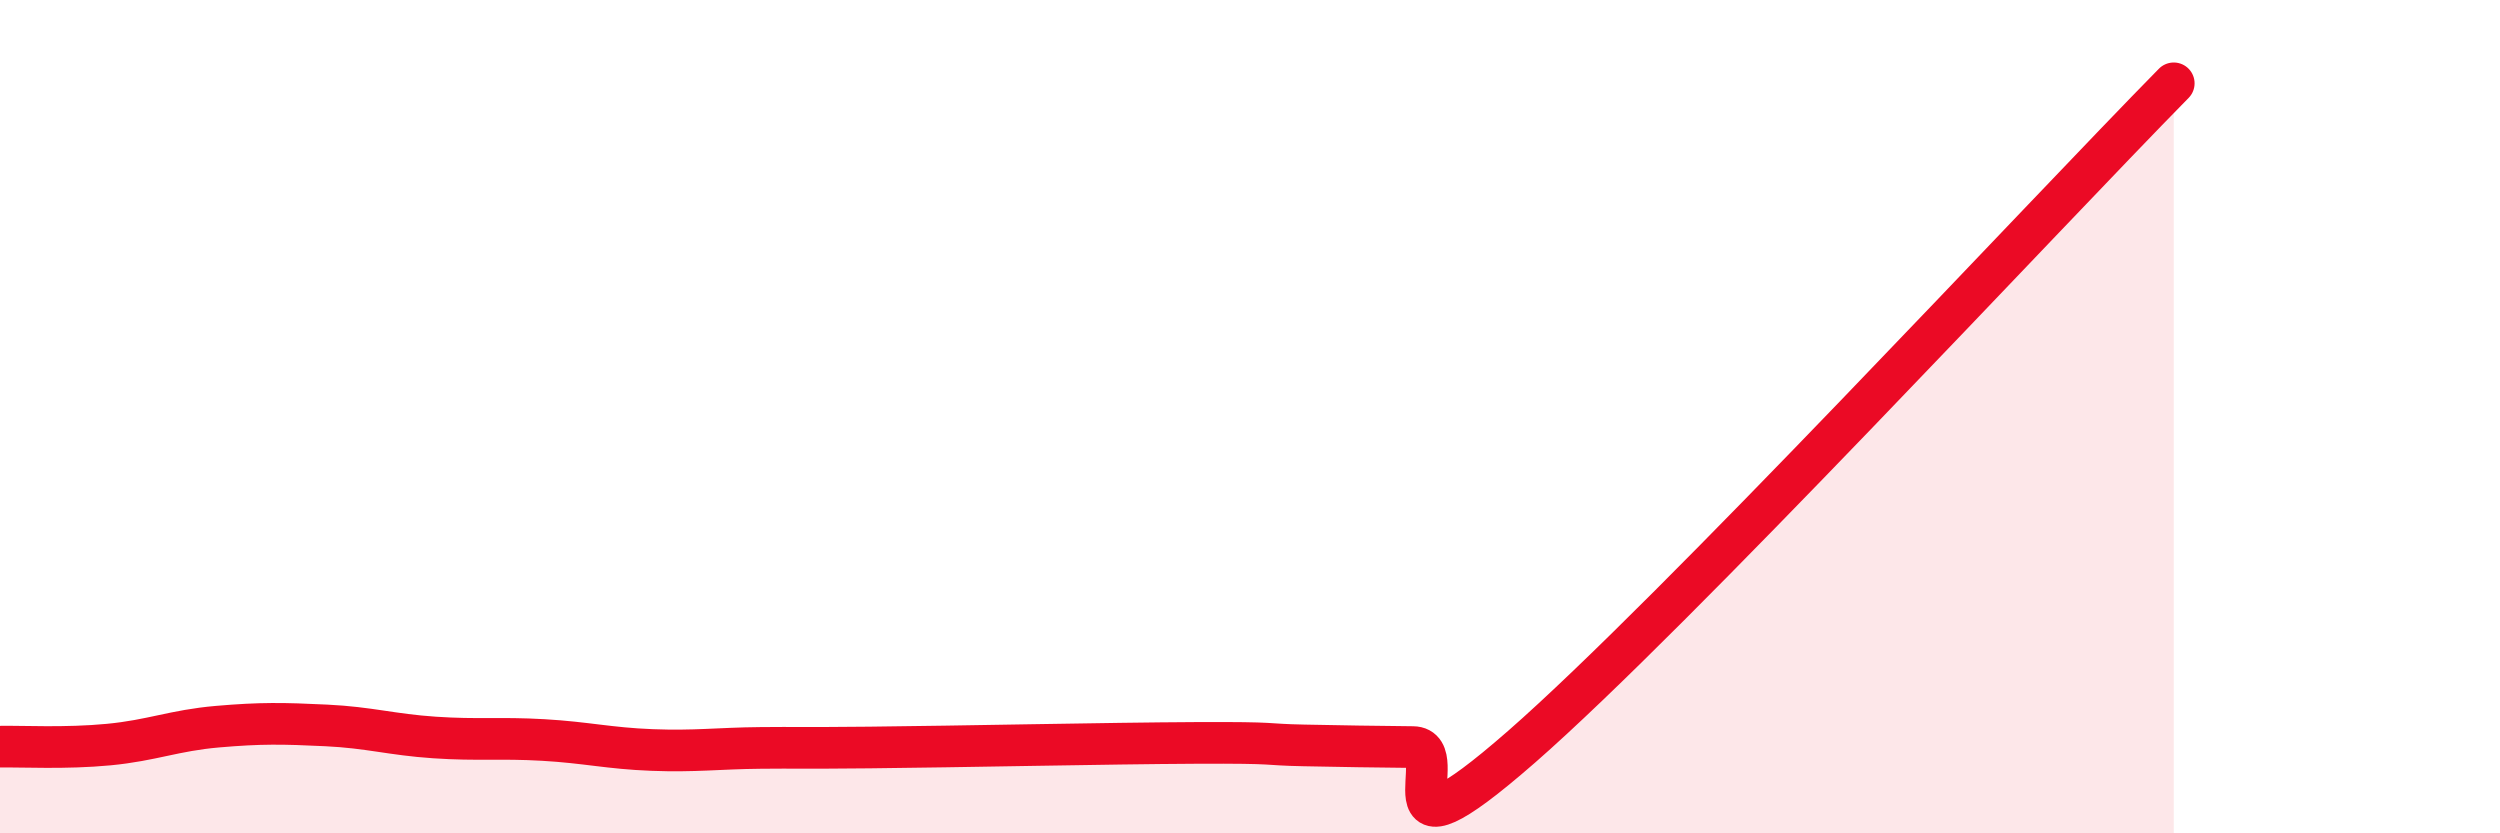
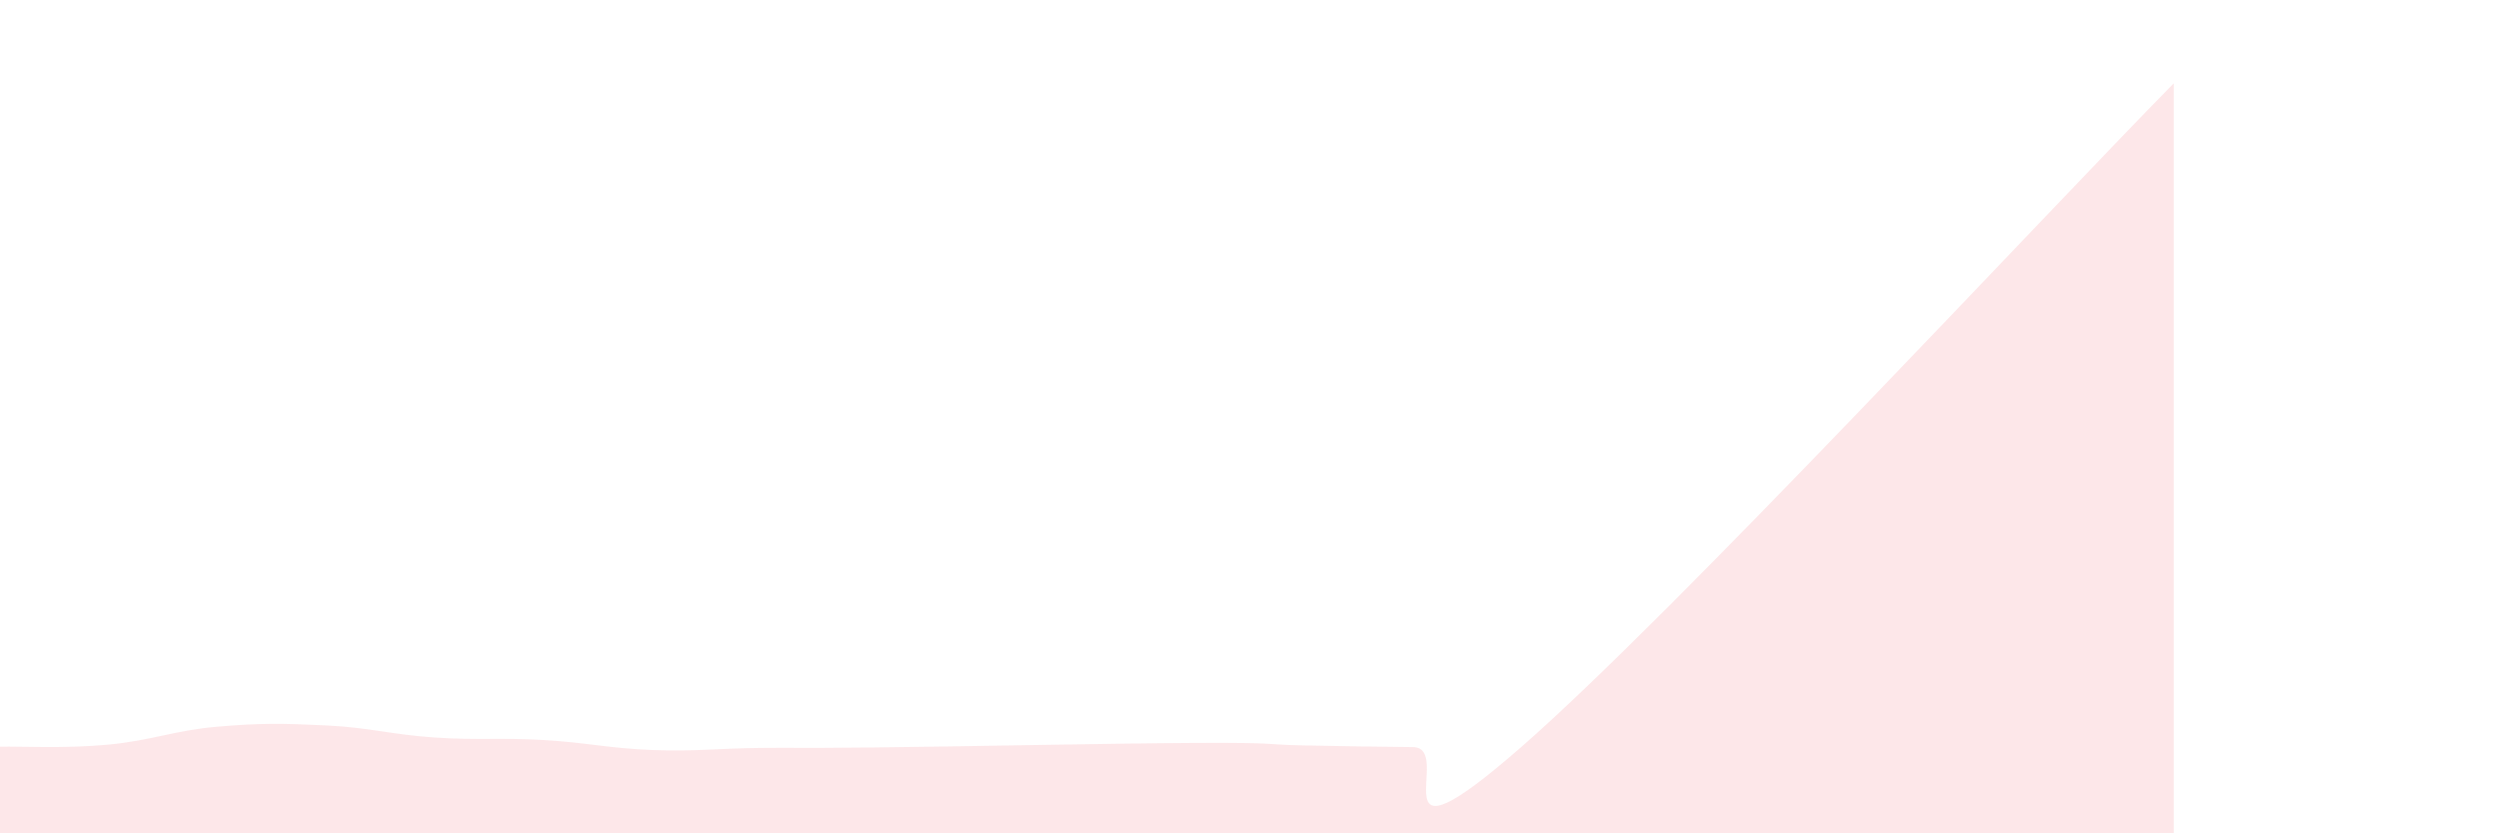
<svg xmlns="http://www.w3.org/2000/svg" width="60" height="20" viewBox="0 0 60 20">
  <path d="M 0,17.92 C 0.52,17.91 1.57,17.97 2.61,17.87 C 3.65,17.77 4.18,17.53 5.22,17.44 C 6.26,17.35 6.79,17.36 7.83,17.41 C 8.87,17.46 9.39,17.63 10.43,17.7 C 11.47,17.77 12,17.7 13.04,17.76 C 14.08,17.82 14.61,17.96 15.65,18 C 16.69,18.04 17.22,17.96 18.26,17.95 C 19.3,17.94 18.78,17.96 20.87,17.94 C 22.96,17.92 26.61,17.84 28.7,17.83 C 30.79,17.82 30.26,17.87 31.3,17.89 C 32.34,17.91 32.87,17.92 33.91,17.93 C 34.95,17.94 32.87,21.11 36.52,17.92 C 40.17,14.73 49.04,5.18 52.17,2L52.17 20L0 20Z" fill="#EB0A25" opacity="0.1" stroke-linecap="round" stroke-linejoin="round" />
-   <path d="M 0,17.92 C 0.52,17.91 1.57,17.97 2.61,17.87 C 3.65,17.77 4.18,17.53 5.22,17.44 C 6.26,17.35 6.79,17.36 7.83,17.41 C 8.87,17.46 9.39,17.63 10.43,17.7 C 11.47,17.77 12,17.7 13.04,17.76 C 14.08,17.82 14.61,17.96 15.65,18 C 16.69,18.04 17.22,17.96 18.26,17.95 C 19.3,17.94 18.78,17.96 20.87,17.94 C 22.96,17.92 26.61,17.84 28.7,17.83 C 30.79,17.82 30.26,17.87 31.3,17.89 C 32.34,17.91 32.87,17.92 33.91,17.93 C 34.95,17.94 32.87,21.11 36.52,17.92 C 40.17,14.73 49.04,5.18 52.17,2" stroke="#EB0A25" stroke-width="1" fill="none" stroke-linecap="round" stroke-linejoin="round" />
</svg>